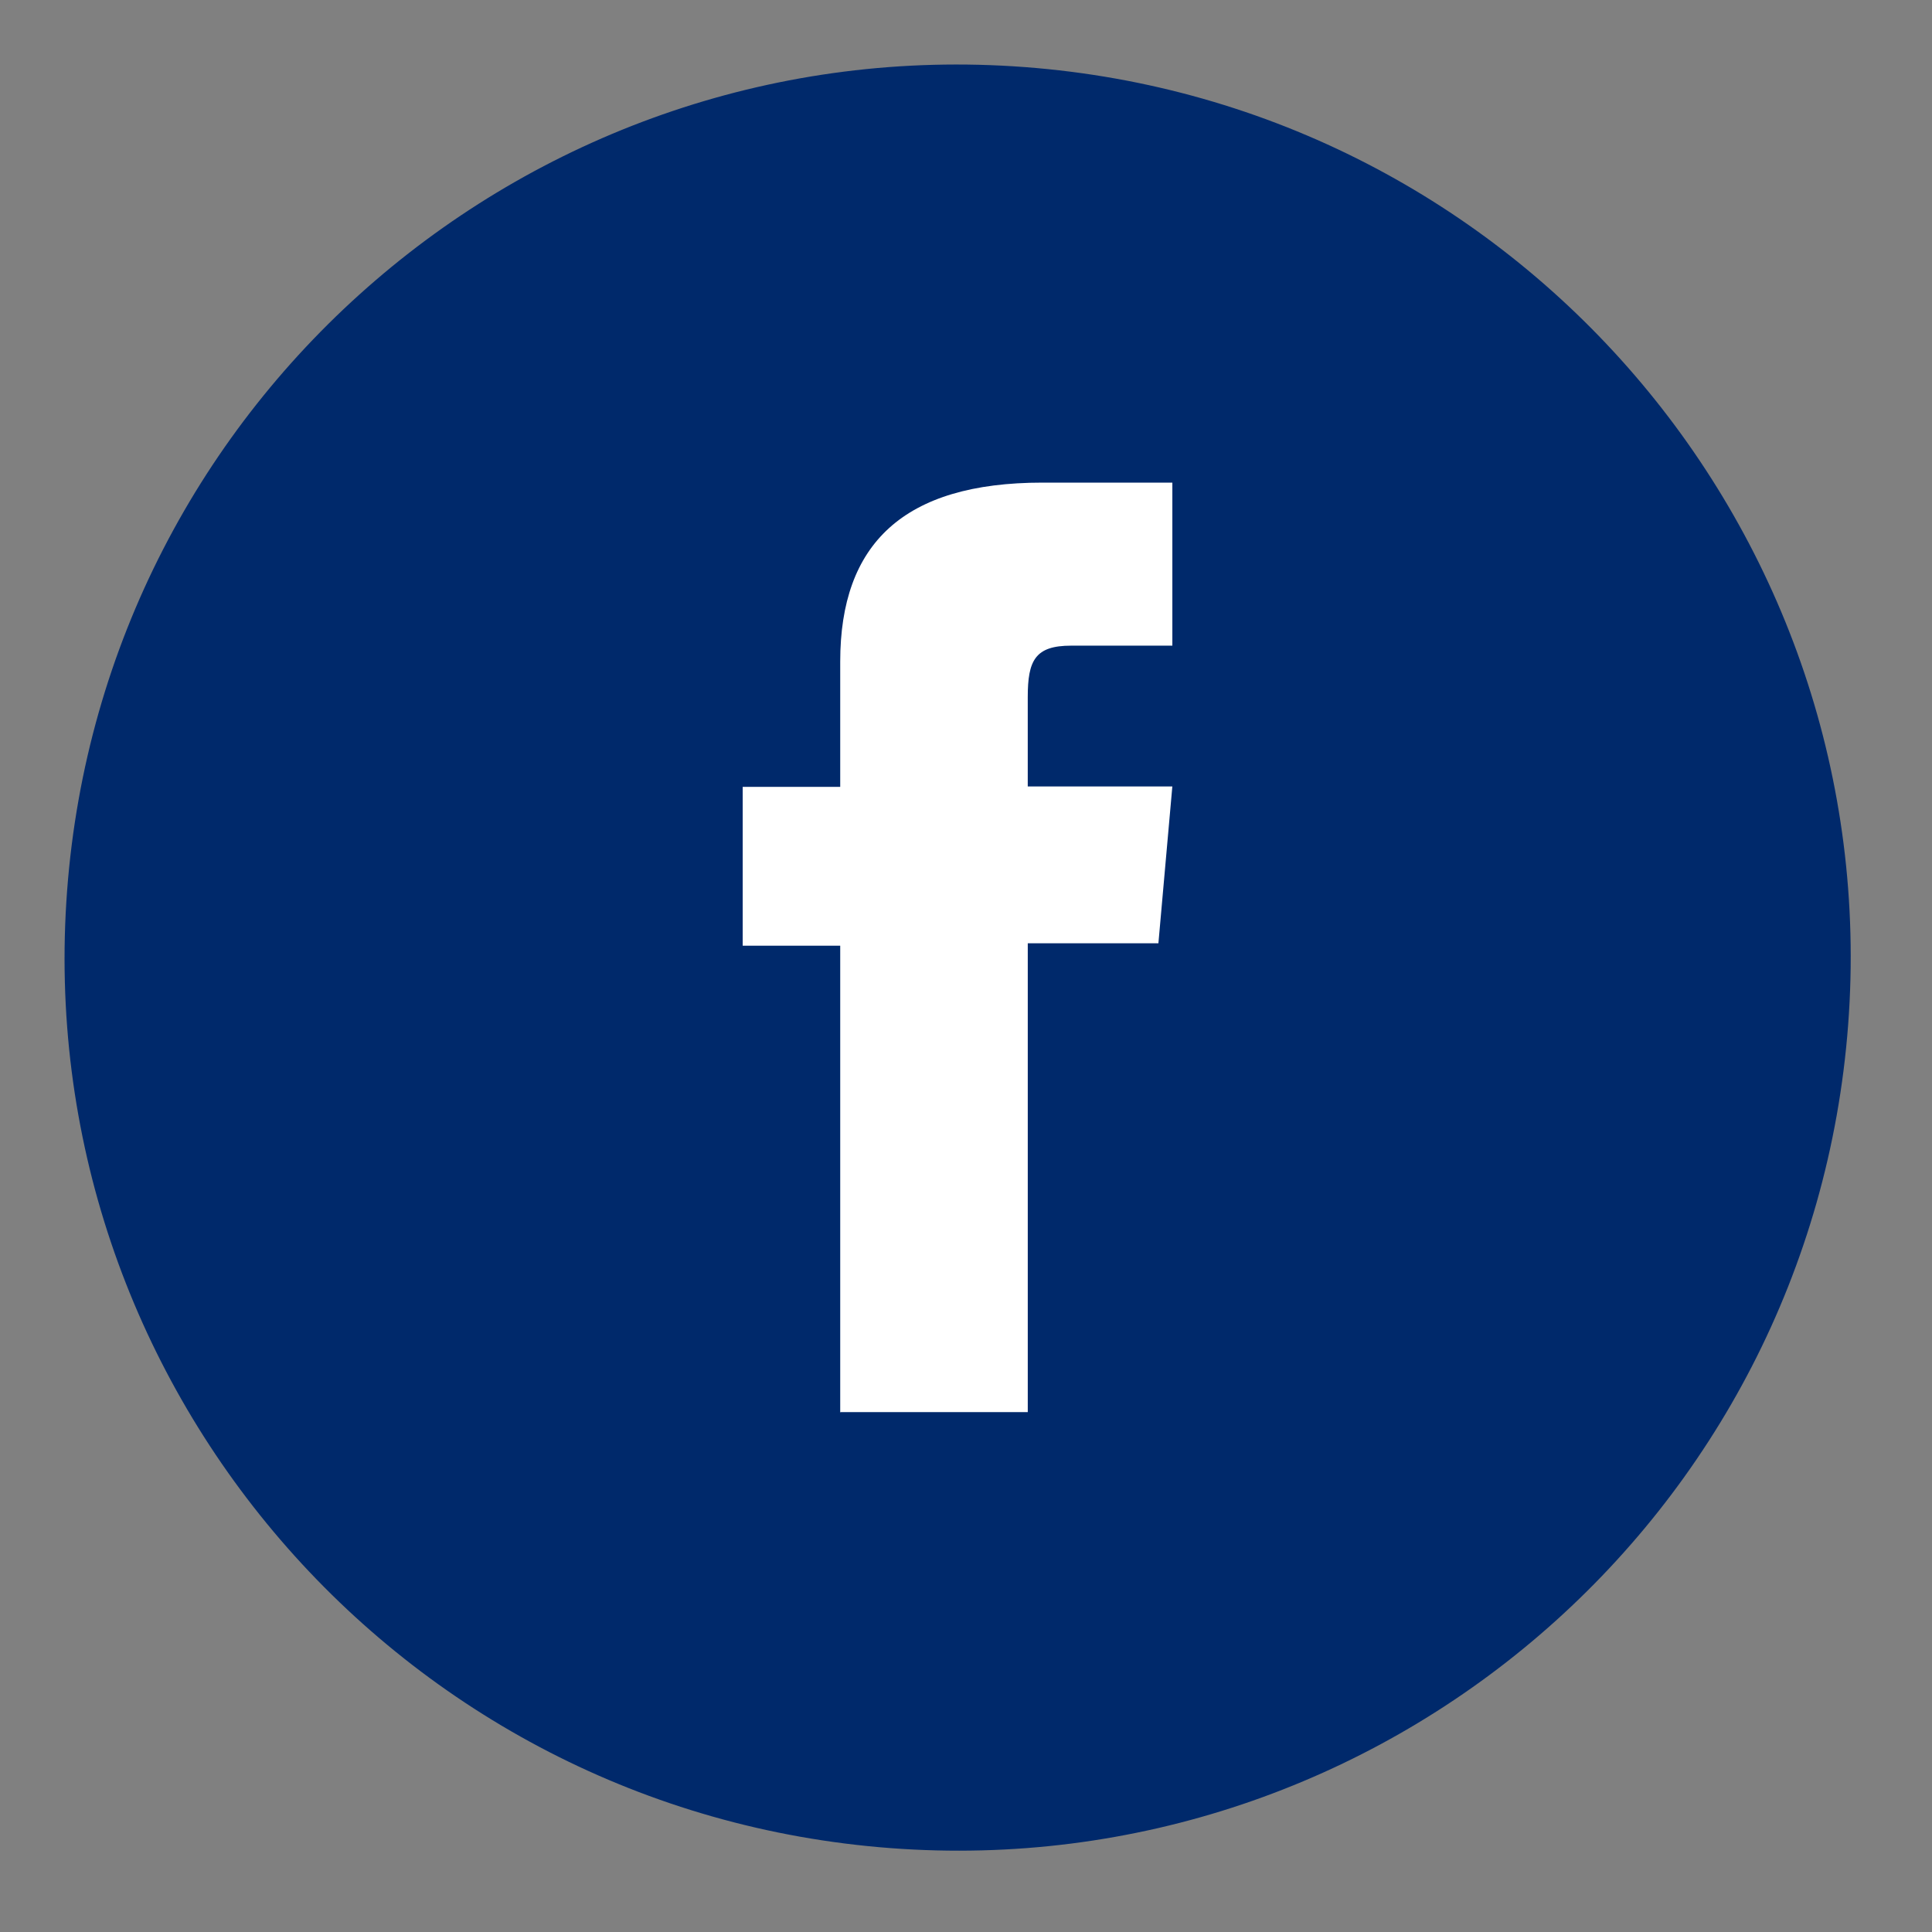
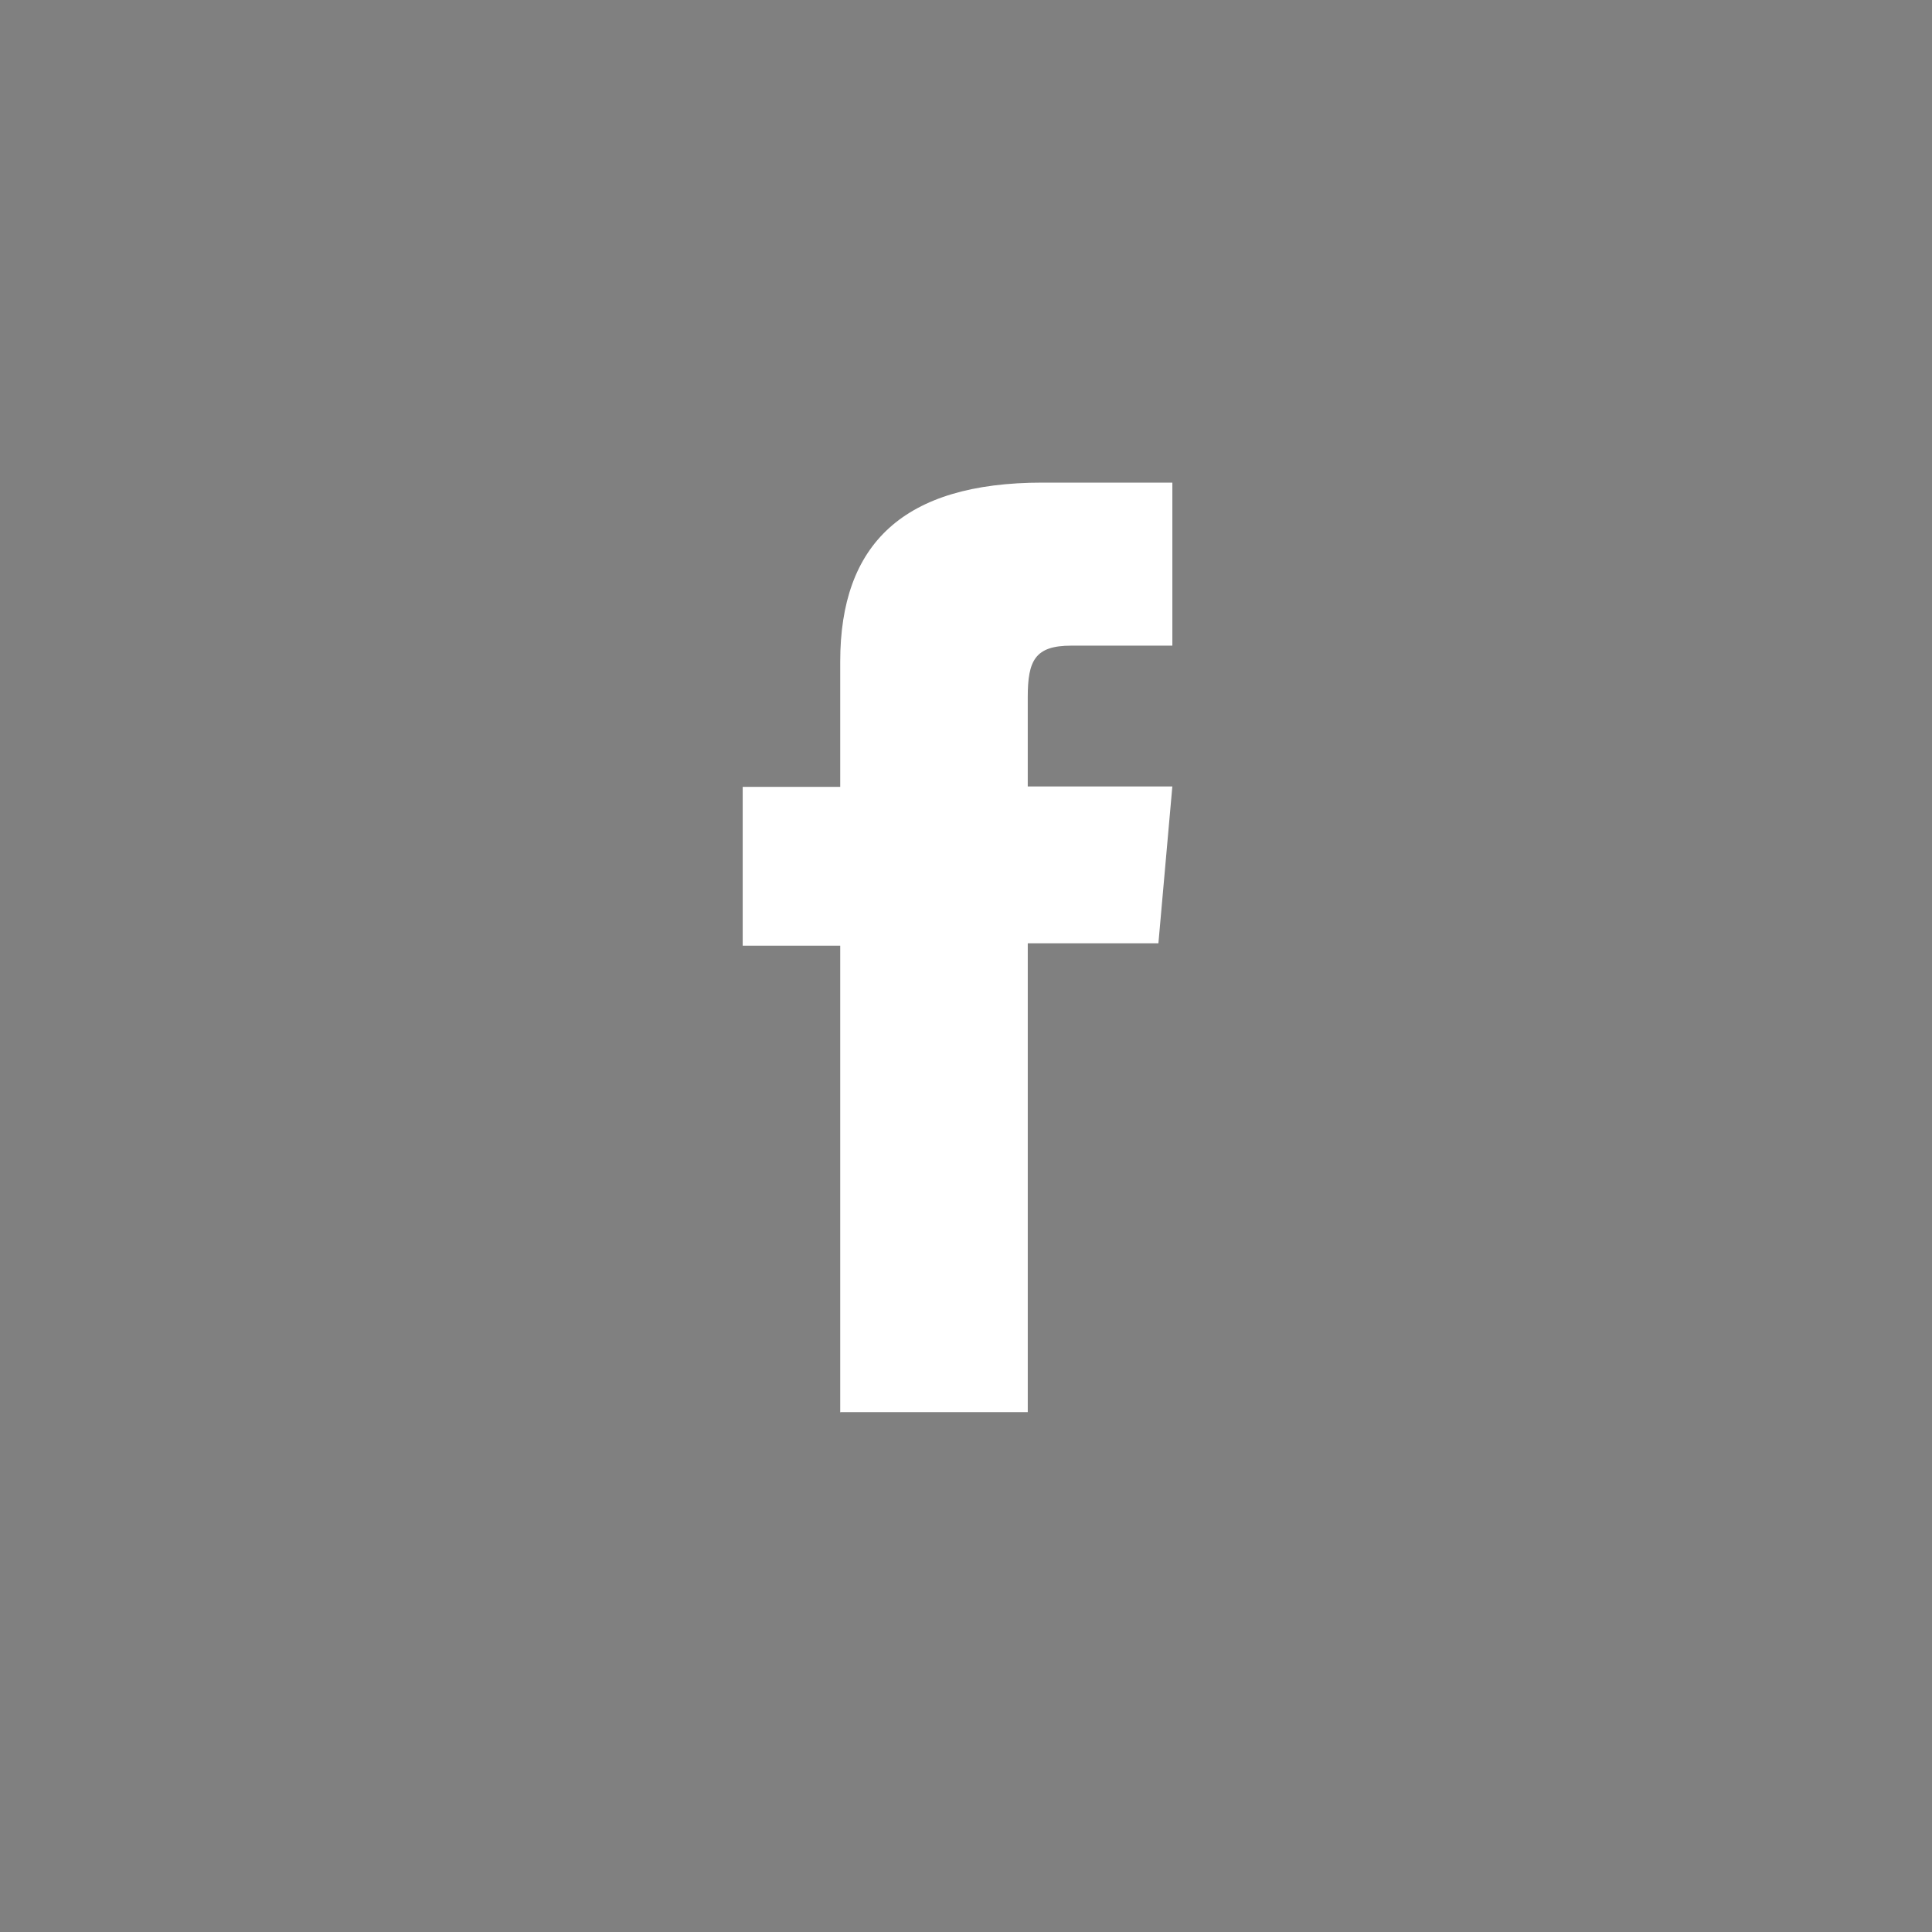
<svg xmlns="http://www.w3.org/2000/svg" width="105" height="105" viewBox="0 0 105 105" fill="none">
  <rect x="0" y="0" width="105" height="105" fill="#808080" stroke="none" />
  <g clip-path="url(#clip0_6_9)">
-     <path d="M100.443 55.691C102.458 28.962 82.422 5.66 55.693 3.646C28.963 1.632 5.662 21.667 3.648 48.396C1.633 75.126 21.668 98.427 48.398 100.441C75.127 102.456 98.429 82.421 100.443 55.691Z" fill="#00296B" />
-     <path d="M45.687 76.744H55.857V51.264H62.957L63.714 42.741H55.856V37.89C55.856 35.89 56.256 35.09 58.215 35.09H63.715V26.229H56.657C49.091 26.229 45.664 29.567 45.664 35.954V42.764H40.364V51.398H45.664V76.766L45.687 76.744Z" fill="white" />
+     <path d="M45.687 76.744H55.857V51.264H62.957L63.714 42.741H55.856V37.89C55.856 35.89 56.256 35.09 58.215 35.09H63.715V26.229H56.657C49.091 26.229 45.664 29.567 45.664 35.954V42.764H40.364V51.398H45.664V76.766Z" fill="white" />
  </g>
  <defs>
    <clipPath id="clip0_6_9">
      <rect width="104.089" height="104.089" fill="white" />
    </clipPath>
  </defs>
</svg>